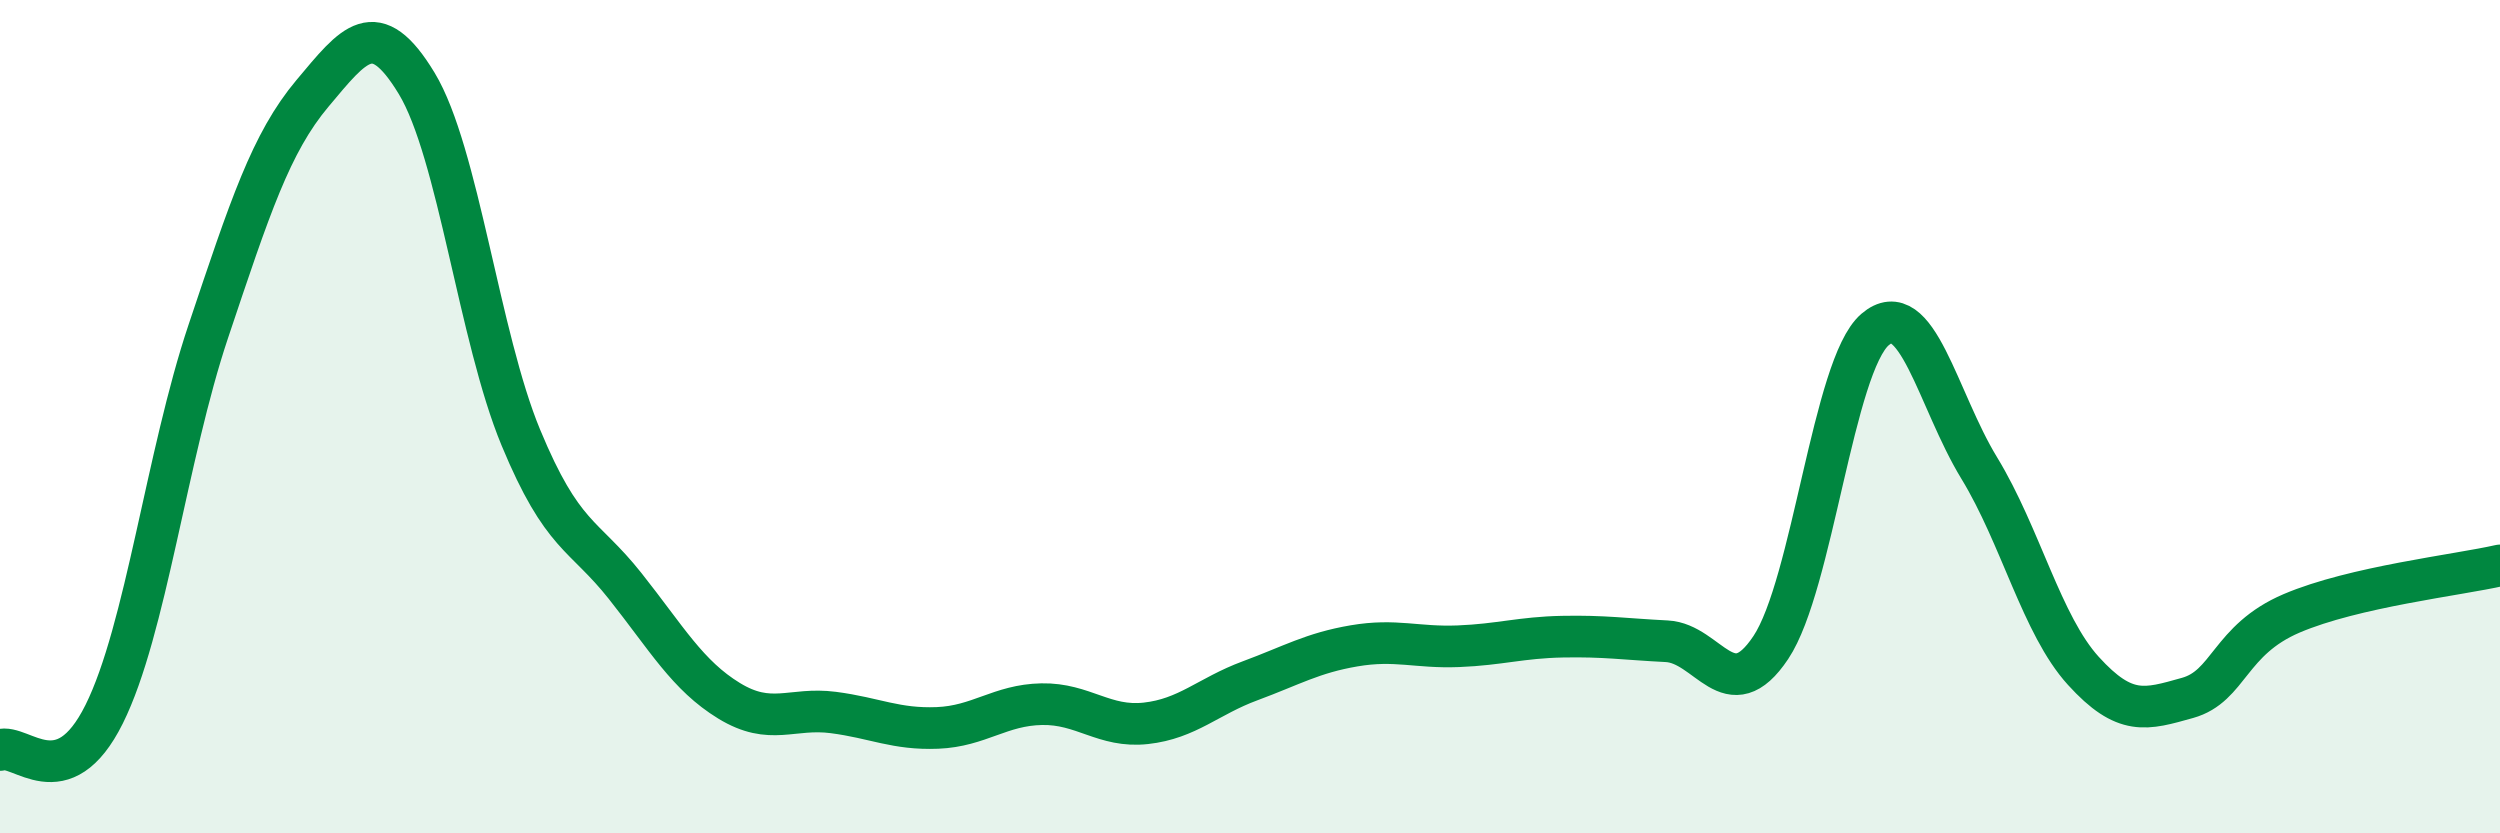
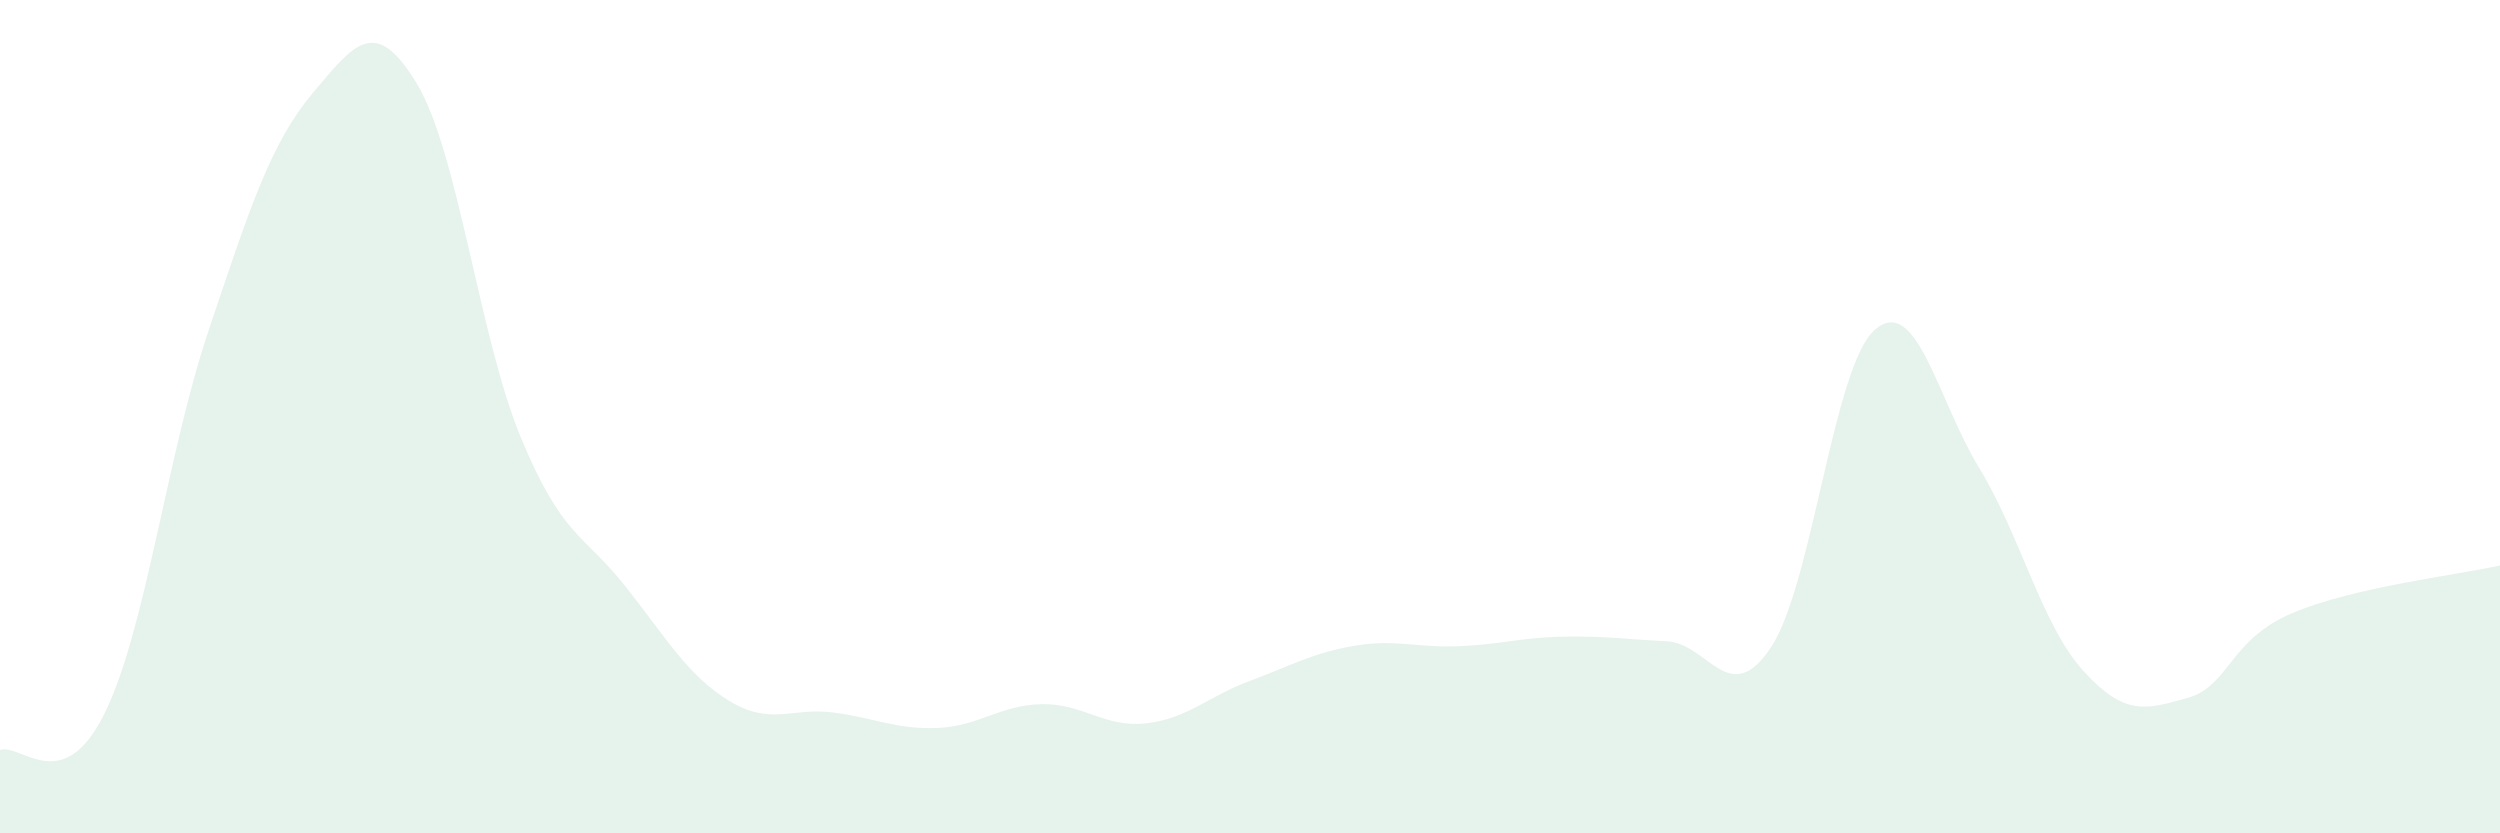
<svg xmlns="http://www.w3.org/2000/svg" width="60" height="20" viewBox="0 0 60 20">
  <path d="M 0,18 C 0.5,17.83 1.5,19.15 2.5,17.14 C 3.5,15.13 4,10.93 5,7.95 C 6,4.97 6.5,3.43 7.5,2.24 C 8.5,1.05 9,0.35 10,2 C 11,3.65 11.5,8.09 12.5,10.5 C 13.5,12.91 14,12.8 15,14.06 C 16,15.32 16.5,16.21 17.5,16.82 C 18.5,17.43 19,16.97 20,17.1 C 21,17.23 21.5,17.51 22.5,17.47 C 23.5,17.43 24,16.92 25,16.9 C 26,16.88 26.5,17.47 27.5,17.36 C 28.5,17.25 29,16.71 30,16.34 C 31,15.97 31.5,15.67 32.5,15.5 C 33.5,15.33 34,15.55 35,15.51 C 36,15.47 36.5,15.3 37.5,15.28 C 38.5,15.26 39,15.34 40,15.39 C 41,15.44 41.5,17.04 42.5,15.54 C 43.5,14.04 44,8.77 45,7.91 C 46,7.05 46.5,9.59 47.5,11.23 C 48.5,12.87 49,15 50,16.1 C 51,17.2 51.5,17.03 52.5,16.75 C 53.5,16.47 53.5,15.36 55,14.72 C 56.5,14.08 59,13.8 60,13.57L60 20L0 20Z" fill="#008740" opacity="0.1" stroke-linecap="round" stroke-linejoin="round" />
-   <path d="M 0,18 C 0.5,17.83 1.5,19.15 2.5,17.14 C 3.5,15.13 4,10.93 5,7.95 C 6,4.97 6.5,3.43 7.5,2.24 C 8.5,1.05 9,0.35 10,2 C 11,3.65 11.5,8.09 12.5,10.5 C 13.5,12.91 14,12.8 15,14.06 C 16,15.32 16.5,16.21 17.5,16.82 C 18.5,17.43 19,16.97 20,17.1 C 21,17.23 21.5,17.51 22.5,17.47 C 23.5,17.43 24,16.92 25,16.9 C 26,16.88 26.5,17.47 27.5,17.36 C 28.5,17.25 29,16.71 30,16.34 C 31,15.97 31.5,15.67 32.5,15.5 C 33.5,15.33 34,15.55 35,15.51 C 36,15.47 36.5,15.3 37.5,15.28 C 38.5,15.26 39,15.34 40,15.39 C 41,15.44 41.5,17.04 42.5,15.54 C 43.5,14.04 44,8.77 45,7.91 C 46,7.05 46.5,9.59 47.5,11.23 C 48.5,12.87 49,15 50,16.1 C 51,17.2 51.5,17.03 52.5,16.75 C 53.5,16.47 53.5,15.36 55,14.72 C 56.5,14.08 59,13.8 60,13.57" stroke="#008740" stroke-width="1" fill="none" stroke-linecap="round" stroke-linejoin="round" />
</svg>